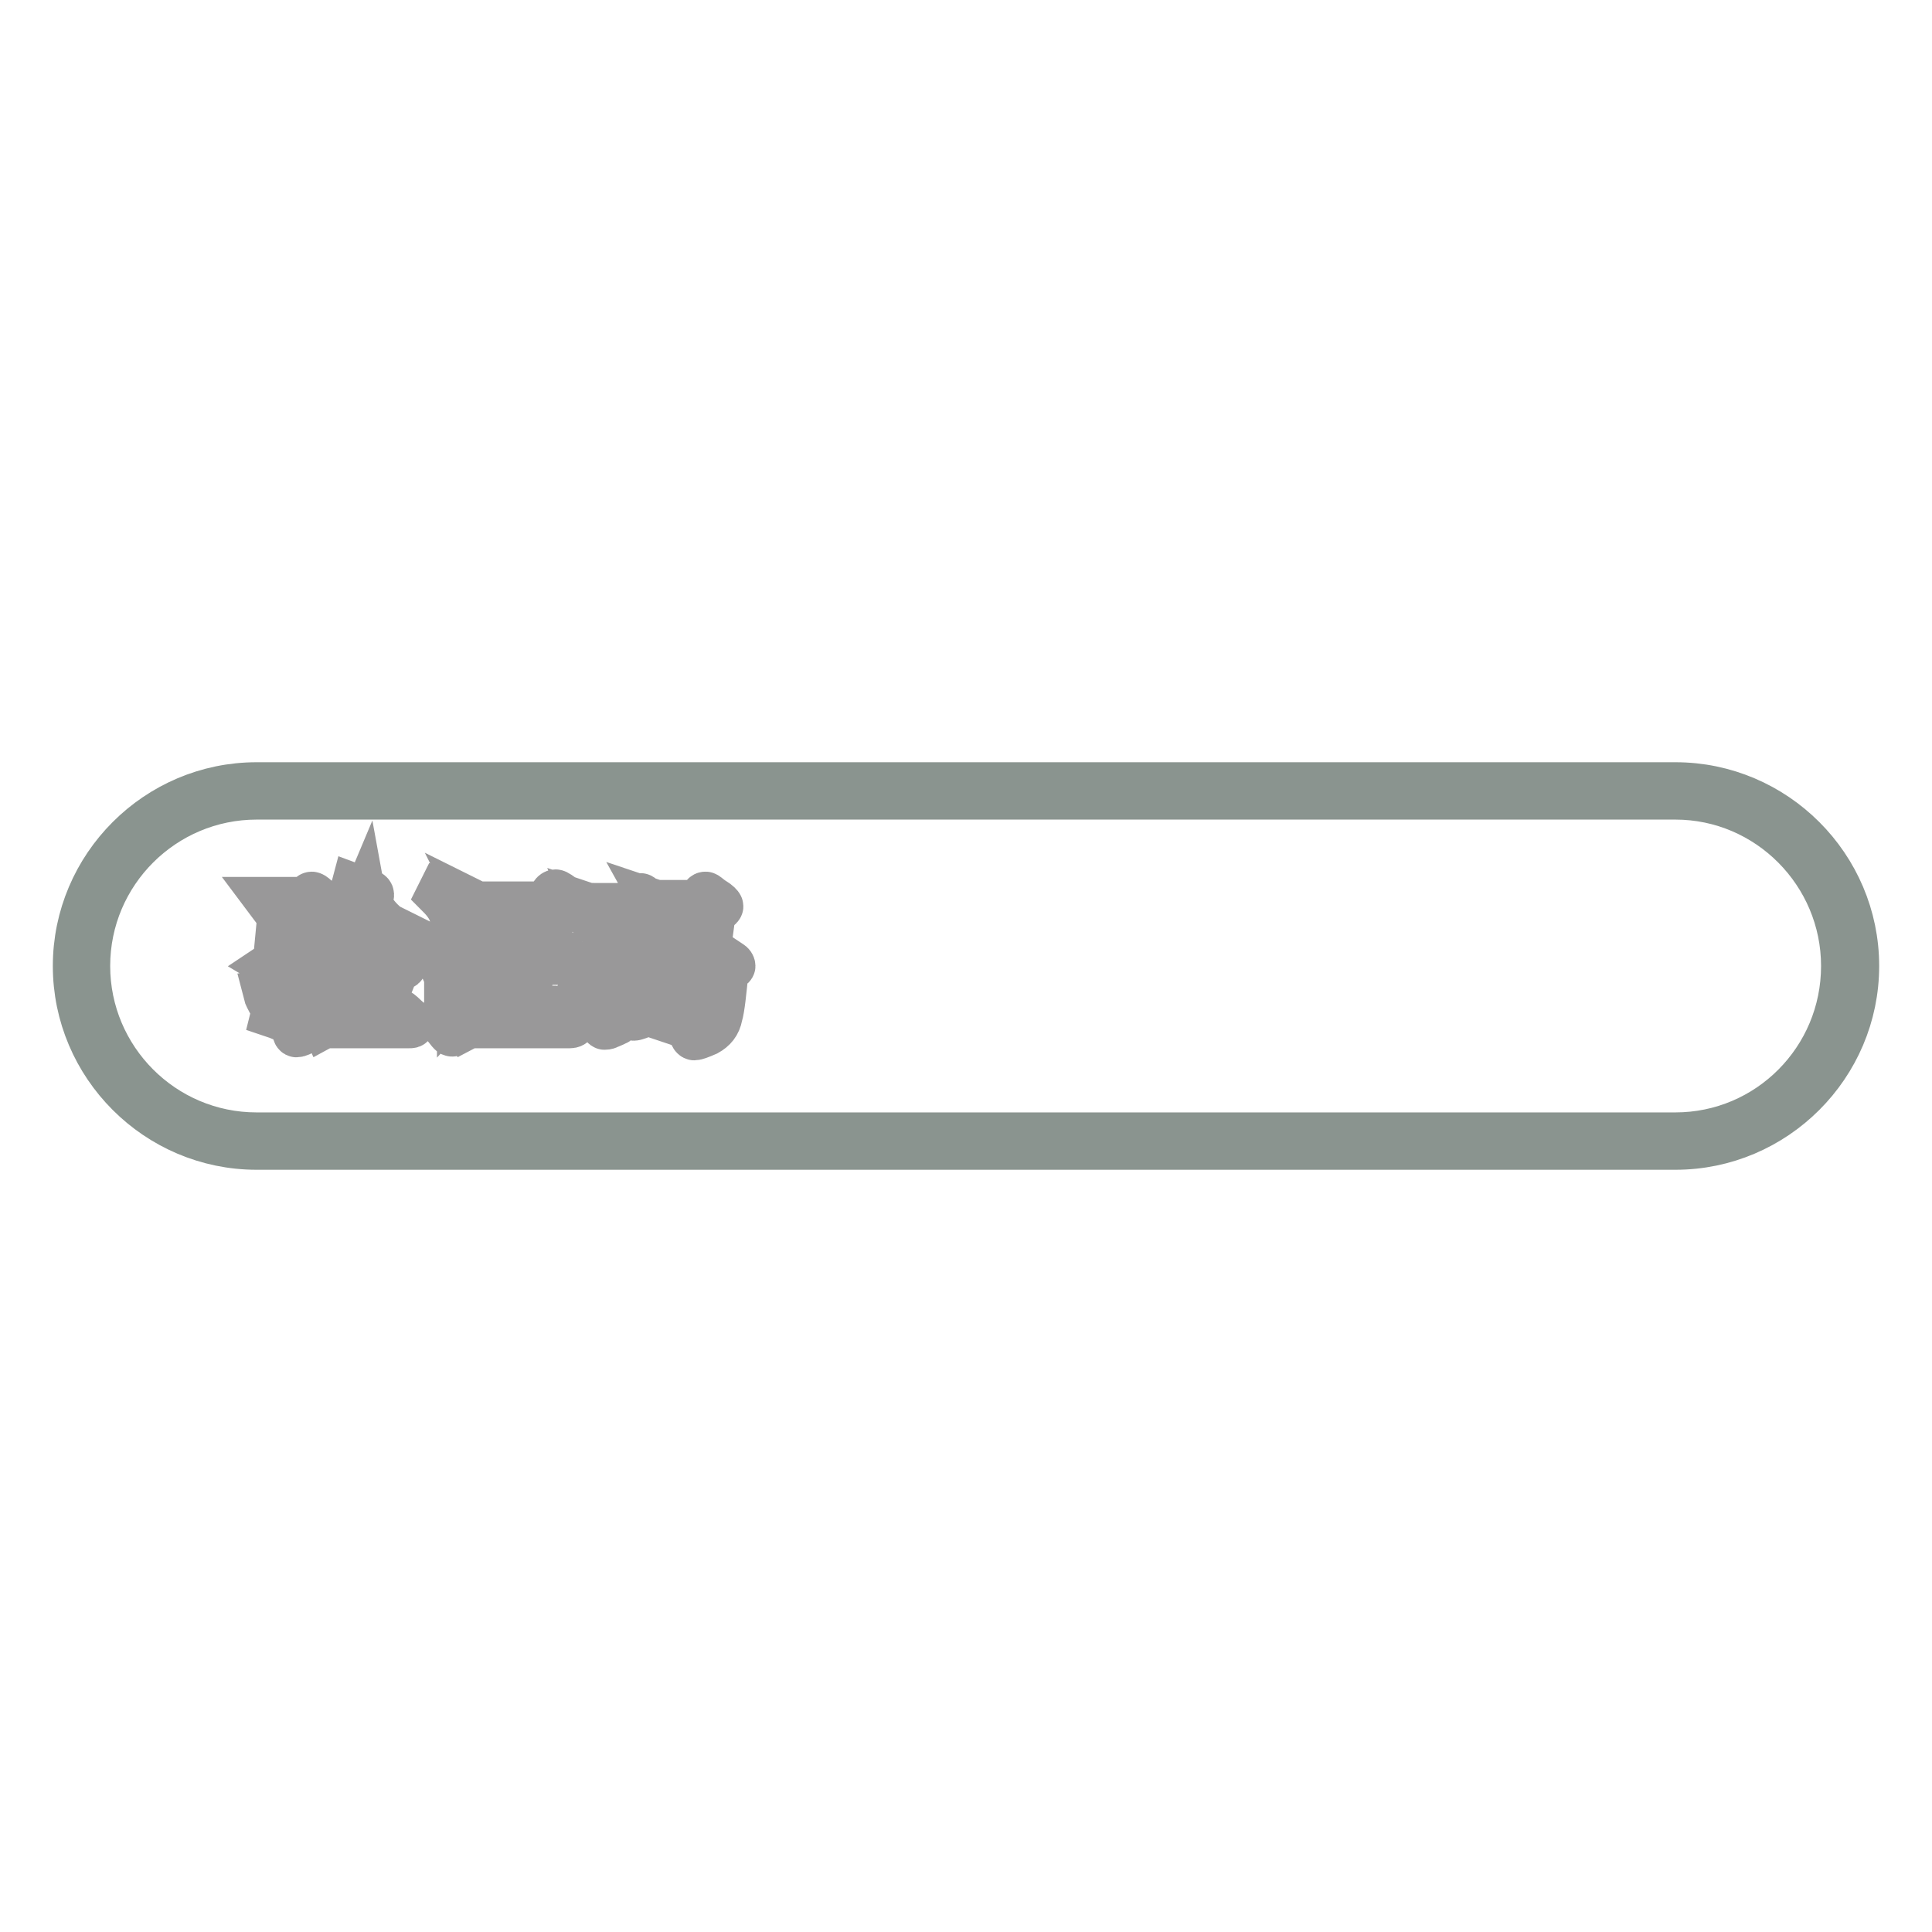
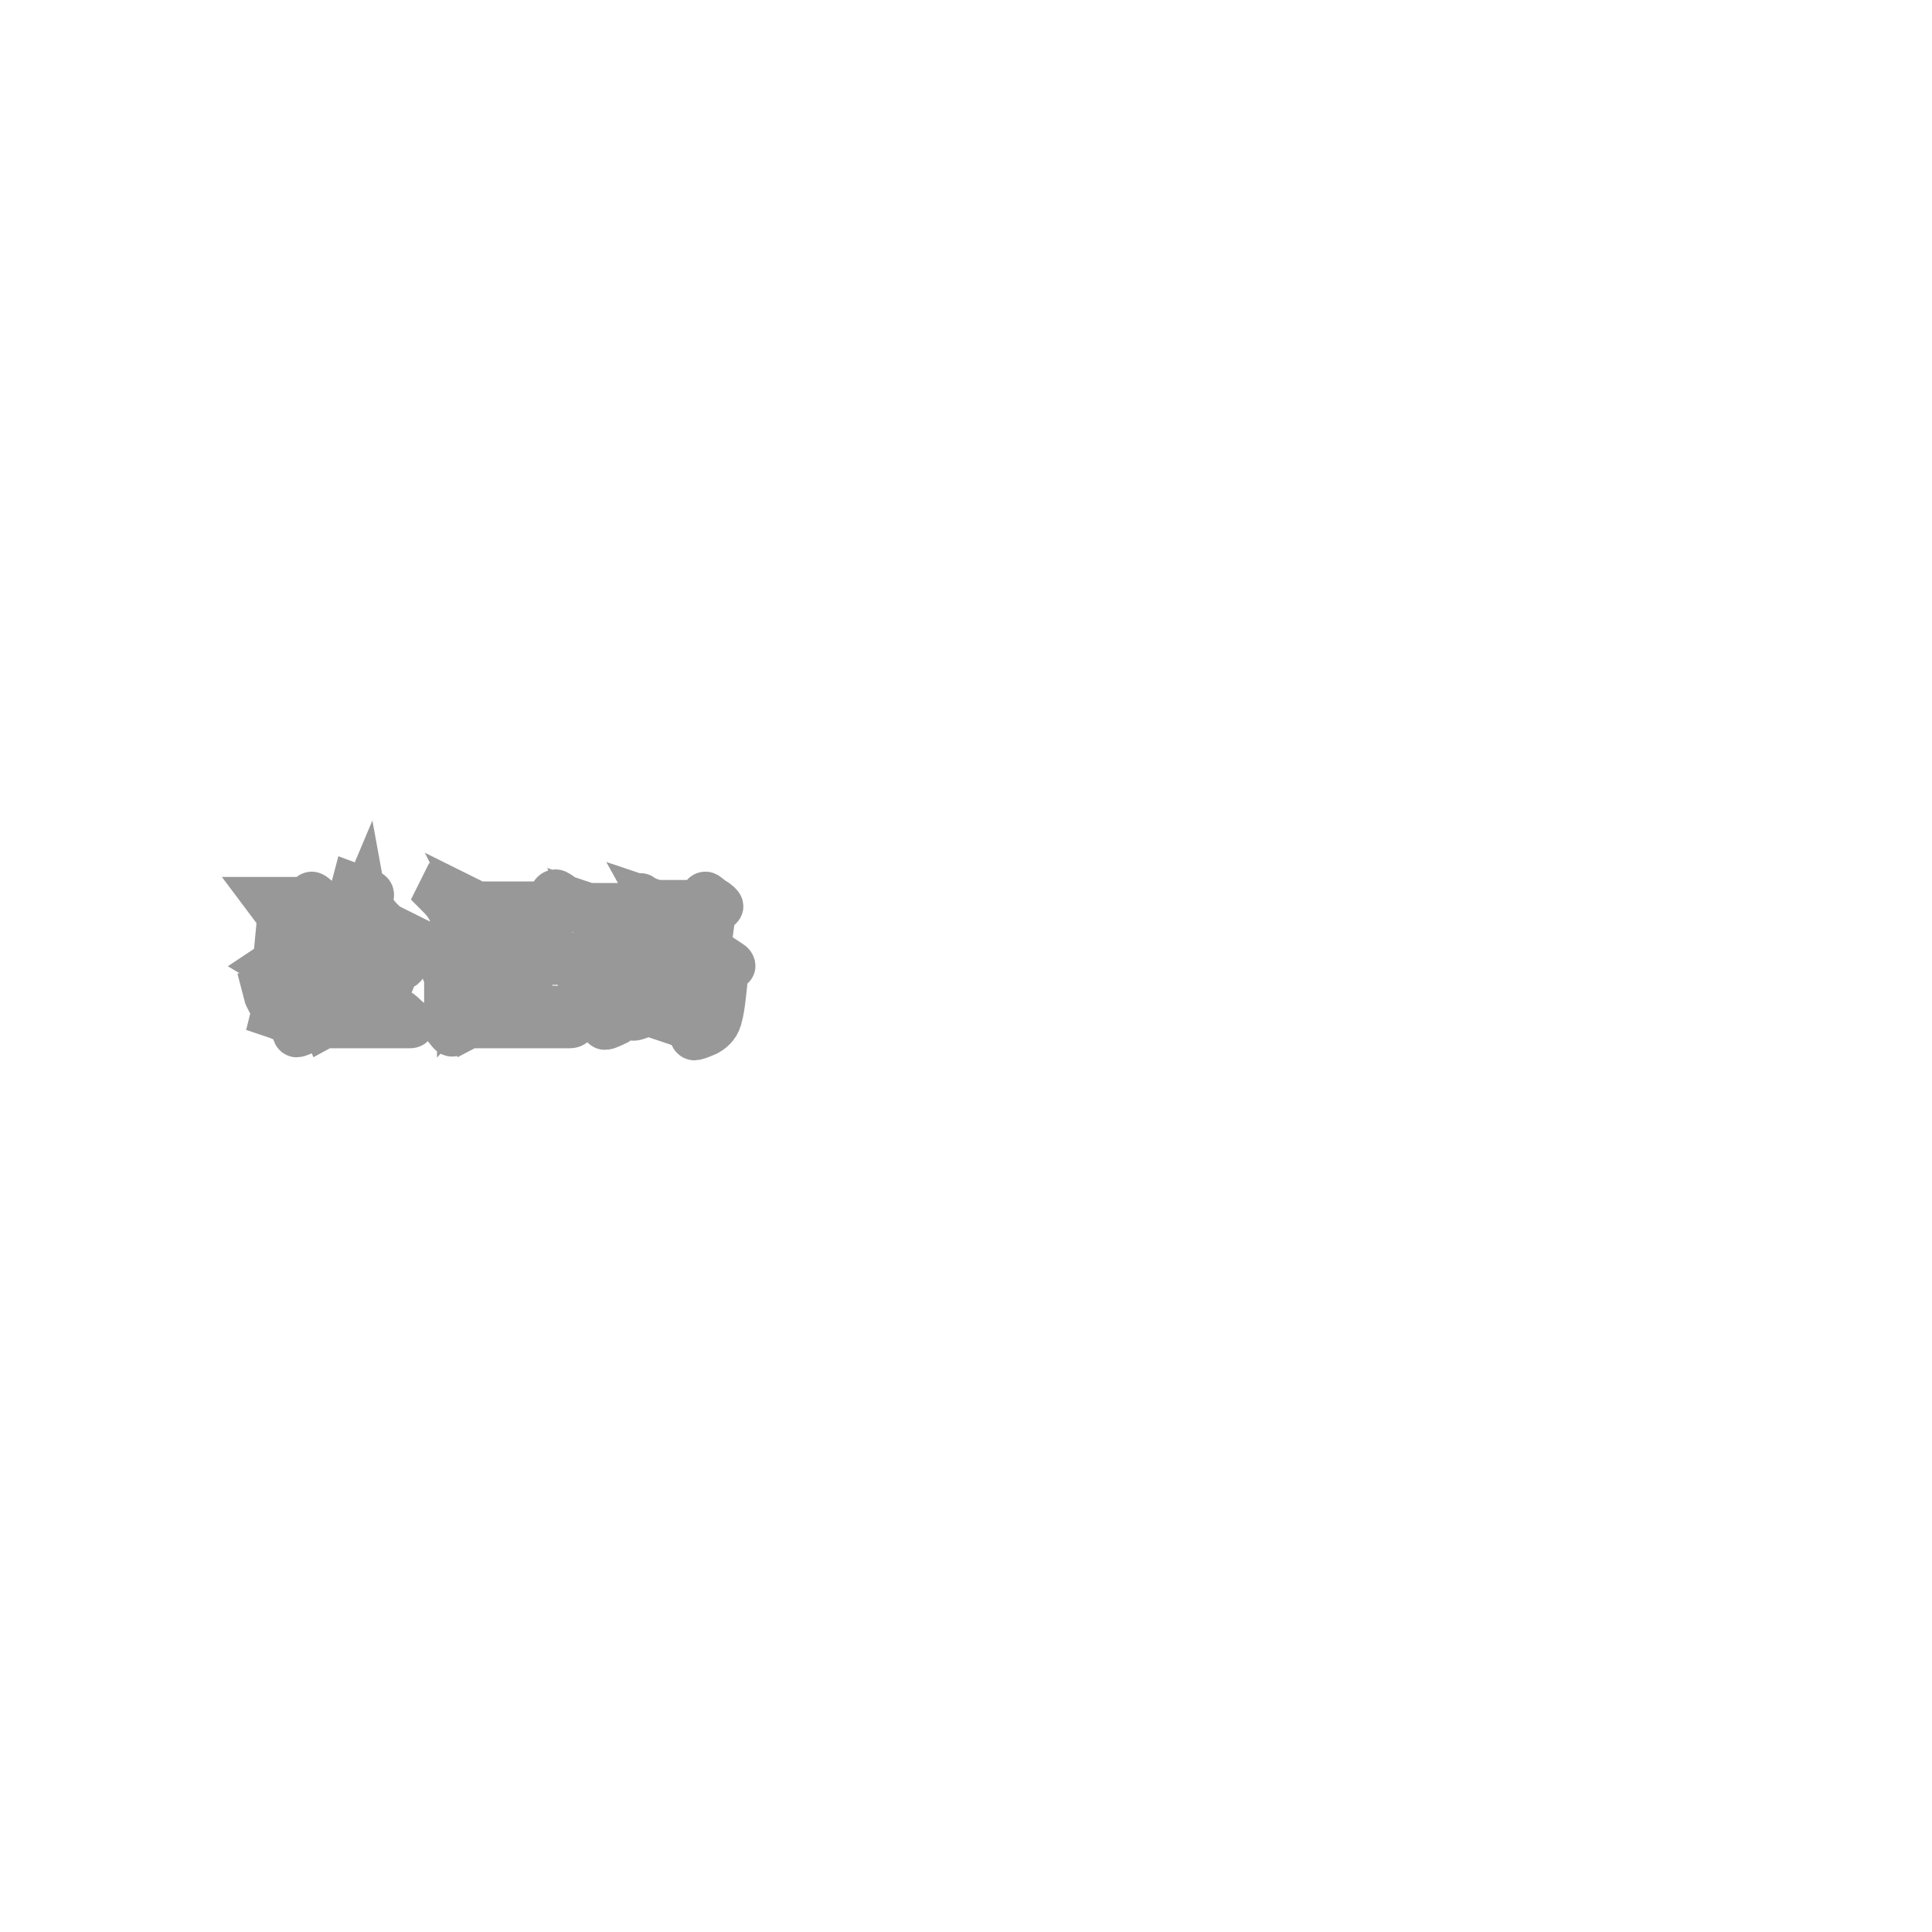
<svg xmlns="http://www.w3.org/2000/svg" version="1.1" x="0px" y="0px" viewBox="0 0 256 256" enable-background="new 0 0 256 256" xml:space="preserve">
  <g>
-     <path stroke-width="6" fill-opacity="0" stroke="#8a948f" d="M222,152H34c-13.2,0-24-10.8-24-24c0-13.2,10.8-24,24-24h188c13.2,0,24,10.8,24,24 C246,141.2,235.2,152,222,152L222,152z M34,105.6c-12.3,0-22.4,10-22.4,22.4c0,12.3,10,22.4,22.4,22.4h188 c12.3,0,22.3-10,22.3-22.4c0-12.3-10-22.4-22.3-22.4H34z" />
    <path stroke-width="6" fill-opacity="0" stroke="#999899" d="M40.9,130.7l-3.2,1.6c-0.6,0.3-1,0.5-1.2,0.7c-0.2,0.2-0.4,0.3-0.4,0.3c0,0-0.1,0-0.1-0.1 c0,0-0.1-0.2-0.3-0.5c-0.2-0.4-0.4-0.7-0.5-1.1c0.9-0.1,2.8-0.5,5.7-1.2L40.9,130.7z M39.8,127.6l0.9-7.7h-3.9 c-0.3,0-0.5,0-0.8,0.1l-0.6-0.8c0.4,0,0.7,0,1.1,0h4.1l0.5-0.6c0.1-0.1,0.2-0.1,0.2-0.1c0.1,0,0.3,0.1,0.6,0.4 c0.3,0.2,0.6,0.5,0.9,0.7c0.3,0.2,0.4,0.3,0.4,0.4c0,0.1-0.3,0.3-0.9,0.6l-0.9,6.9h0.1l0.4-0.4c0.1-0.1,0.1-0.1,0.2-0.1 s0.3,0.2,0.8,0.5c0.5,0.3,0.7,0.5,0.7,0.6c0,0.1-0.2,0.3-0.7,0.5c-0.2,2.9-0.5,4.8-0.7,5.8c-0.3,1-0.7,1.7-1.5,2.1 c-0.7,0.4-1.2,0.6-1.4,0.6c-0.1,0-0.2-0.1-0.2-0.3c-0.1-0.4-0.1-0.7-0.3-0.9c-0.1-0.2-0.4-0.4-0.7-0.6c-0.4-0.2-1-0.5-1.9-0.8 l0.1-0.4c1.4,0.3,2.4,0.5,2.9,0.5c0.6,0,0.9-0.2,1.1-0.5c0.2-0.3,0.4-1.1,0.6-2.4c0.2-1.3,0.3-2.5,0.4-3.6h-3.1l-0.3,0.5 c-0.1,0.2-0.2,0.2-0.3,0.2c-0.2,0-0.8-0.3-1.8-0.9c0.3-0.2,0.5-0.4,0.6-0.6c0.1-0.2,0.2-0.4,0.2-0.8l0.4-4.2c0-0.4,0.1-0.9,0.1-1.6 c1.5,0.4,2.2,0.6,2.2,0.8c0,0.1-0.2,0.3-0.7,0.5l-0.6,5.3L39.8,127.6L39.8,127.6z M48.6,118.9c1,2.7,3.2,4.6,6.6,5.8l0,0.3 c-0.6,0-1.2,0-1.5,0.1c-0.4,0.1-0.6,0.2-0.8,0.4c-0.1,0.2-0.3,0.3-0.3,0.3c-0.2,0-0.7-0.3-1.4-1c-0.7-0.7-1.3-1.5-1.9-2.5 c-0.5-1-0.9-2-1.1-3.1c-1.3,3.1-3.3,5.5-6,7.3l-0.2-0.3c1.2-1.3,2.2-2.6,3-3.9c0.8-1.4,1.4-3,1.9-4.9c1.1,0.4,1.8,0.7,2,0.8 c0.2,0.1,0.3,0.2,0.3,0.3C49.3,118.7,49,118.8,48.6,118.9L48.6,118.9z M48.6,135.5c0.7-1.8,1.5-4.7,2.4-8.6 c1.7,0.5,2.5,0.9,2.5,1.1c0,0.1-0.2,0.2-0.6,0.3c-0.2,0.1-0.4,0.3-0.6,0.7c-0.7,2-1.7,4.1-3,6.4h1.9l0.9-1.2 c0.1-0.2,0.3-0.3,0.5-0.3c0.2,0,0.6,0.3,1.1,0.8c0.6,0.5,0.9,0.9,0.9,1c0,0.2-0.1,0.2-0.4,0.2H43.9c-0.4,0-0.7,0-0.9,0.1l-0.4-0.9 c0.3,0.1,0.6,0.1,1.1,0.1H48.6L48.6,135.5z M49.3,125.8l0.7-0.9c0.1-0.1,0.2-0.2,0.3-0.2c0.1,0,0.4,0.2,0.9,0.7 c0.5,0.5,0.7,0.7,0.7,0.9c0,0.1-0.1,0.2-0.3,0.2h-6.4c-0.4,0-0.7,0-0.9,0.1l-0.4-0.9c0.3,0.1,0.6,0.1,1.1,0.1H49.3z M44.4,127.5 c0.9,1.5,1.5,2.5,1.7,3c0.2,0.6,0.4,1.1,0.4,1.6s-0.2,1-0.5,1.3c-0.3,0.4-0.6,0.6-0.9,0.6c-0.2,0-0.3-0.2-0.3-0.5 c0-1.5,0-2.6-0.1-3.2c-0.1-0.6-0.3-1.6-0.6-2.7L44.4,127.5L44.4,127.5z M46.6,126.9c0.8,1,1.5,1.8,1.9,2.6c0.4,0.7,0.6,1.3,0.6,1.8 c0,0.4-0.1,0.9-0.4,1.2c-0.3,0.4-0.6,0.6-0.9,0.6c-0.1,0-0.2,0-0.2-0.1c0-0.1-0.1-0.2-0.1-0.4c0-1.2-0.1-2.3-0.3-3.1 c-0.2-0.8-0.5-1.6-0.9-2.4L46.6,126.9z M63.9,130.2c-1.2,1.7-2,3-2.5,3.9c-0.5,0.9-0.9,1.8-1.3,2.7c-0.1,0.2-0.1,0.2-0.2,0.2 c-0.1,0-0.1,0-0.2-0.1c-0.1-0.1-0.2-0.2-0.5-0.6c-0.3-0.3-0.5-0.7-0.8-1.2c0.5-0.8,0.8-1.6,0.8-2.4v-6.8h-1.9c-0.3,0-0.5,0-0.7,0.1 l-0.6-1c0.2,0.1,0.5,0.1,0.9,0.1h2.2l0.6-0.9c0.1-0.1,0.2-0.2,0.3-0.2c0.1,0,0.5,0.2,1,0.6c0.6,0.4,0.9,0.6,0.9,0.8 c0,0.1-0.3,0.3-1,0.6v6.5l2.6-2.8L63.9,130.2z M58.3,118.2c1.2,0.5,2.2,0.9,2.8,1.3c0.6,0.4,0.9,0.9,0.9,1.4c0,0.5-0.2,0.9-0.5,1.3 c-0.3,0.4-0.6,0.6-0.9,0.6c-0.1,0-0.2-0.1-0.3-0.2c-0.1-0.2-0.2-0.4-0.2-0.6c-0.2-0.7-0.4-1.3-0.7-1.8c-0.3-0.5-0.7-1-1.3-1.6 L58.3,118.2L58.3,118.2z M70.3,126.8h1.4l1-1.2c0.2-0.2,0.3-0.3,0.4-0.3c0.1,0,0.3,0.1,0.4,0.2c0.2,0.1,0.5,0.4,0.8,0.7 c0.4,0.3,0.6,0.6,0.7,0.7c0.1,0.2,0.2,0.3,0.2,0.4c0,0.1-0.2,0.2-0.5,0.2h-4.5v7.7h2l0.9-1.3c0.1-0.2,0.2-0.3,0.3-0.3 c0.1,0,0.3,0.1,0.6,0.3c0.3,0.2,0.6,0.5,1,0.8c0.4,0.3,0.6,0.5,0.8,0.6c0.1,0.1,0.2,0.2,0.2,0.3c0,0.2-0.2,0.3-0.5,0.3H62.7 c-0.2,0-0.4,0-0.6,0.1l-0.4-0.9c0.2,0.1,0.4,0.1,0.7,0.1h1.8v-9.4c0-0.6,0-1.1,0-1.5c0.5,0.2,1,0.3,1.5,0.6 c0.5,0.2,0.8,0.4,0.9,0.4c0.1,0.1,0.1,0.1,0.1,0.2c0,0.1-0.2,0.3-0.7,0.6v9.1h2.5v-14.8H64c-0.2,0-0.4,0-0.6,0.1l-0.4-0.8 c0.2,0.1,0.5,0.1,0.7,0.1h8.5l1-1.3c0.1-0.2,0.3-0.3,0.4-0.3c0.2,0,0.6,0.3,1.4,0.9c0.7,0.6,1.1,1,1.1,1.1c0,0.2-0.1,0.3-0.4,0.3 h-5.4V126.8z M81.3,120.8H79c-0.4,0-0.7,0-0.9,0.1l-0.4-1c0.3,0.1,0.6,0.1,1.1,0.1h4.9l0.8-1c0.1-0.2,0.3-0.3,0.4-0.3 c0.1,0,0.4,0.3,1,0.8c0.6,0.5,0.9,0.8,0.9,1c0,0.2-0.2,0.2-0.5,0.2h-2.9c-0.5,1.7-1.1,3.2-1.7,4.5v0.4h2.1l0.6-0.8 c0.1-0.1,0.1-0.1,0.2-0.1c0.1,0,0.4,0.2,0.9,0.6c0.5,0.4,0.8,0.7,0.8,0.7c0,0.1-0.2,0.3-0.7,0.5v5.4c0,0.7,0,1.2,0,1.4l0,0.8 c0,0.1-0.1,0.2-0.2,0.3c-0.2,0.1-0.4,0.2-0.7,0.3c-0.3,0.1-0.6,0.2-0.7,0.2c-0.1,0-0.1-0.1-0.1-0.3v-1.5h-2.1v2.2 c0,0.1,0,0.2-0.1,0.2c0,0-0.2,0.1-0.4,0.2c-0.2,0.1-0.5,0.2-0.7,0.3c-0.2,0.1-0.4,0.1-0.5,0.1s-0.1-0.1-0.1-0.2 c0.1-0.7,0.1-1.5,0.1-2.6v-5.2c-0.6,0.9-1.4,1.9-2.3,2.9l-0.4-0.3C79.3,127.8,80.7,124.4,81.3,120.8z M81.6,132.6h2.1v-6.4h-2.1 V132.6z M90.6,131.4l0.8-1.1c0.1-0.1,0.2-0.2,0.3-0.2s0.4,0.3,1,0.8c0.6,0.5,0.8,0.8,0.8,1c0,0.1-0.1,0.2-0.4,0.2H87 c-0.4,0-0.7,0-0.9,0.1l-0.4-0.9c0.3,0.1,0.6,0.1,1.1,0.1H90.6z M91.8,127.5l0.8-7.2h-4.6c-0.3,0-0.5,0.1-0.8,0.1l-0.5-0.9 c0.3,0.1,0.6,0.1,1.1,0.1h4.8l0.6-0.9c0.1-0.2,0.2-0.2,0.3-0.2c0.1,0,0.3,0.2,0.7,0.5c0.4,0.3,0.8,0.5,1,0.7 c0.2,0.2,0.3,0.3,0.3,0.4c0,0.1-0.3,0.4-1,0.8l-0.9,6.7h0.7l0.5-0.8c0.1-0.1,0.2-0.2,0.3-0.2c0.1,0,0.4,0.1,0.8,0.4l0.9,0.6 c0.2,0.1,0.3,0.3,0.3,0.4c0,0.1-0.3,0.3-0.9,0.6c-0.3,2.9-0.5,5-0.8,6c-0.2,1.1-0.8,1.8-1.7,2.3c-0.9,0.4-1.5,0.6-1.7,0.6 c-0.1,0-0.2-0.1-0.3-0.3c-0.1-0.4-0.2-0.6-0.3-0.8c-0.2-0.2-0.4-0.4-0.8-0.5c-0.4-0.2-1-0.4-1.9-0.7l0.2-0.5 c1.6,0.4,2.6,0.5,3.1,0.5s0.8-0.1,1-0.3c0.2-0.2,0.3-0.5,0.4-0.9c0.1-0.4,0.3-1.2,0.4-2.5c0.2-1.2,0.3-2.3,0.4-3.5h-5.5l-0.4,0.6 c-0.1,0.1-0.2,0.1-0.3,0.1c-0.1,0-0.4-0.1-0.7-0.2c-0.4-0.2-0.7-0.3-0.9-0.5c0.3-0.2,0.5-0.4,0.6-0.6c0.1-0.2,0.2-0.5,0.2-0.8 l0.4-3.8c0-0.4,0.1-0.8,0.1-1.1c0-0.3,0-0.5,0-0.7c0.3,0,0.8,0.2,1.4,0.4c0.6,0.2,0.9,0.4,0.9,0.5c0,0.1-0.2,0.3-0.5,0.5l-0.5,5 L91.8,127.5L91.8,127.5z" />
  </g>
</svg>